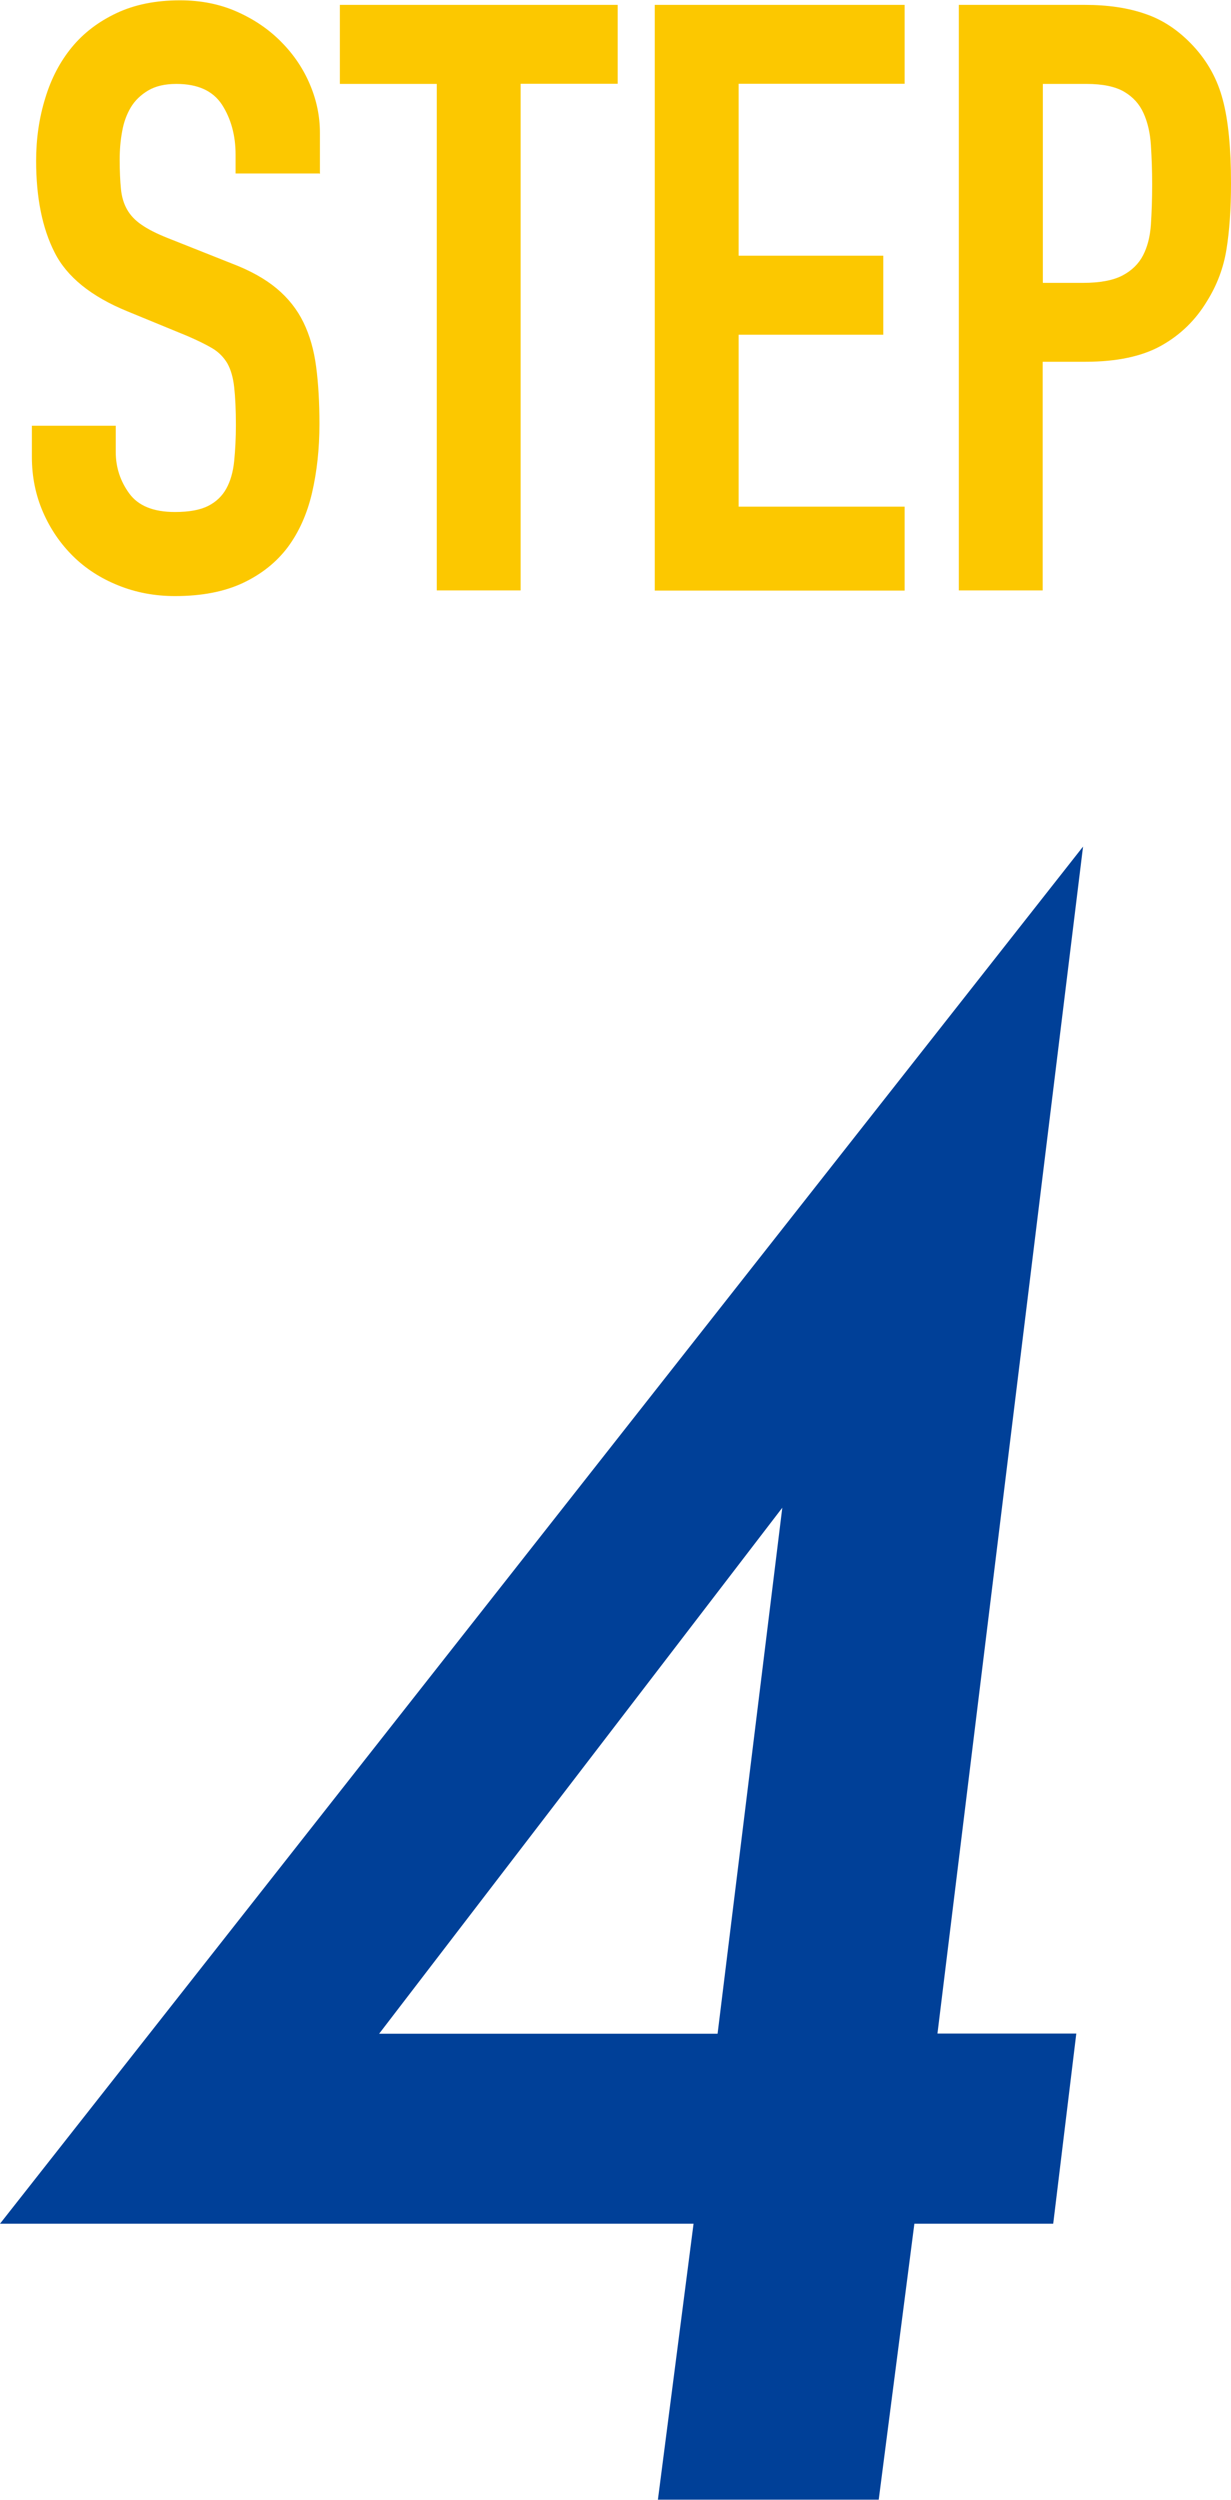
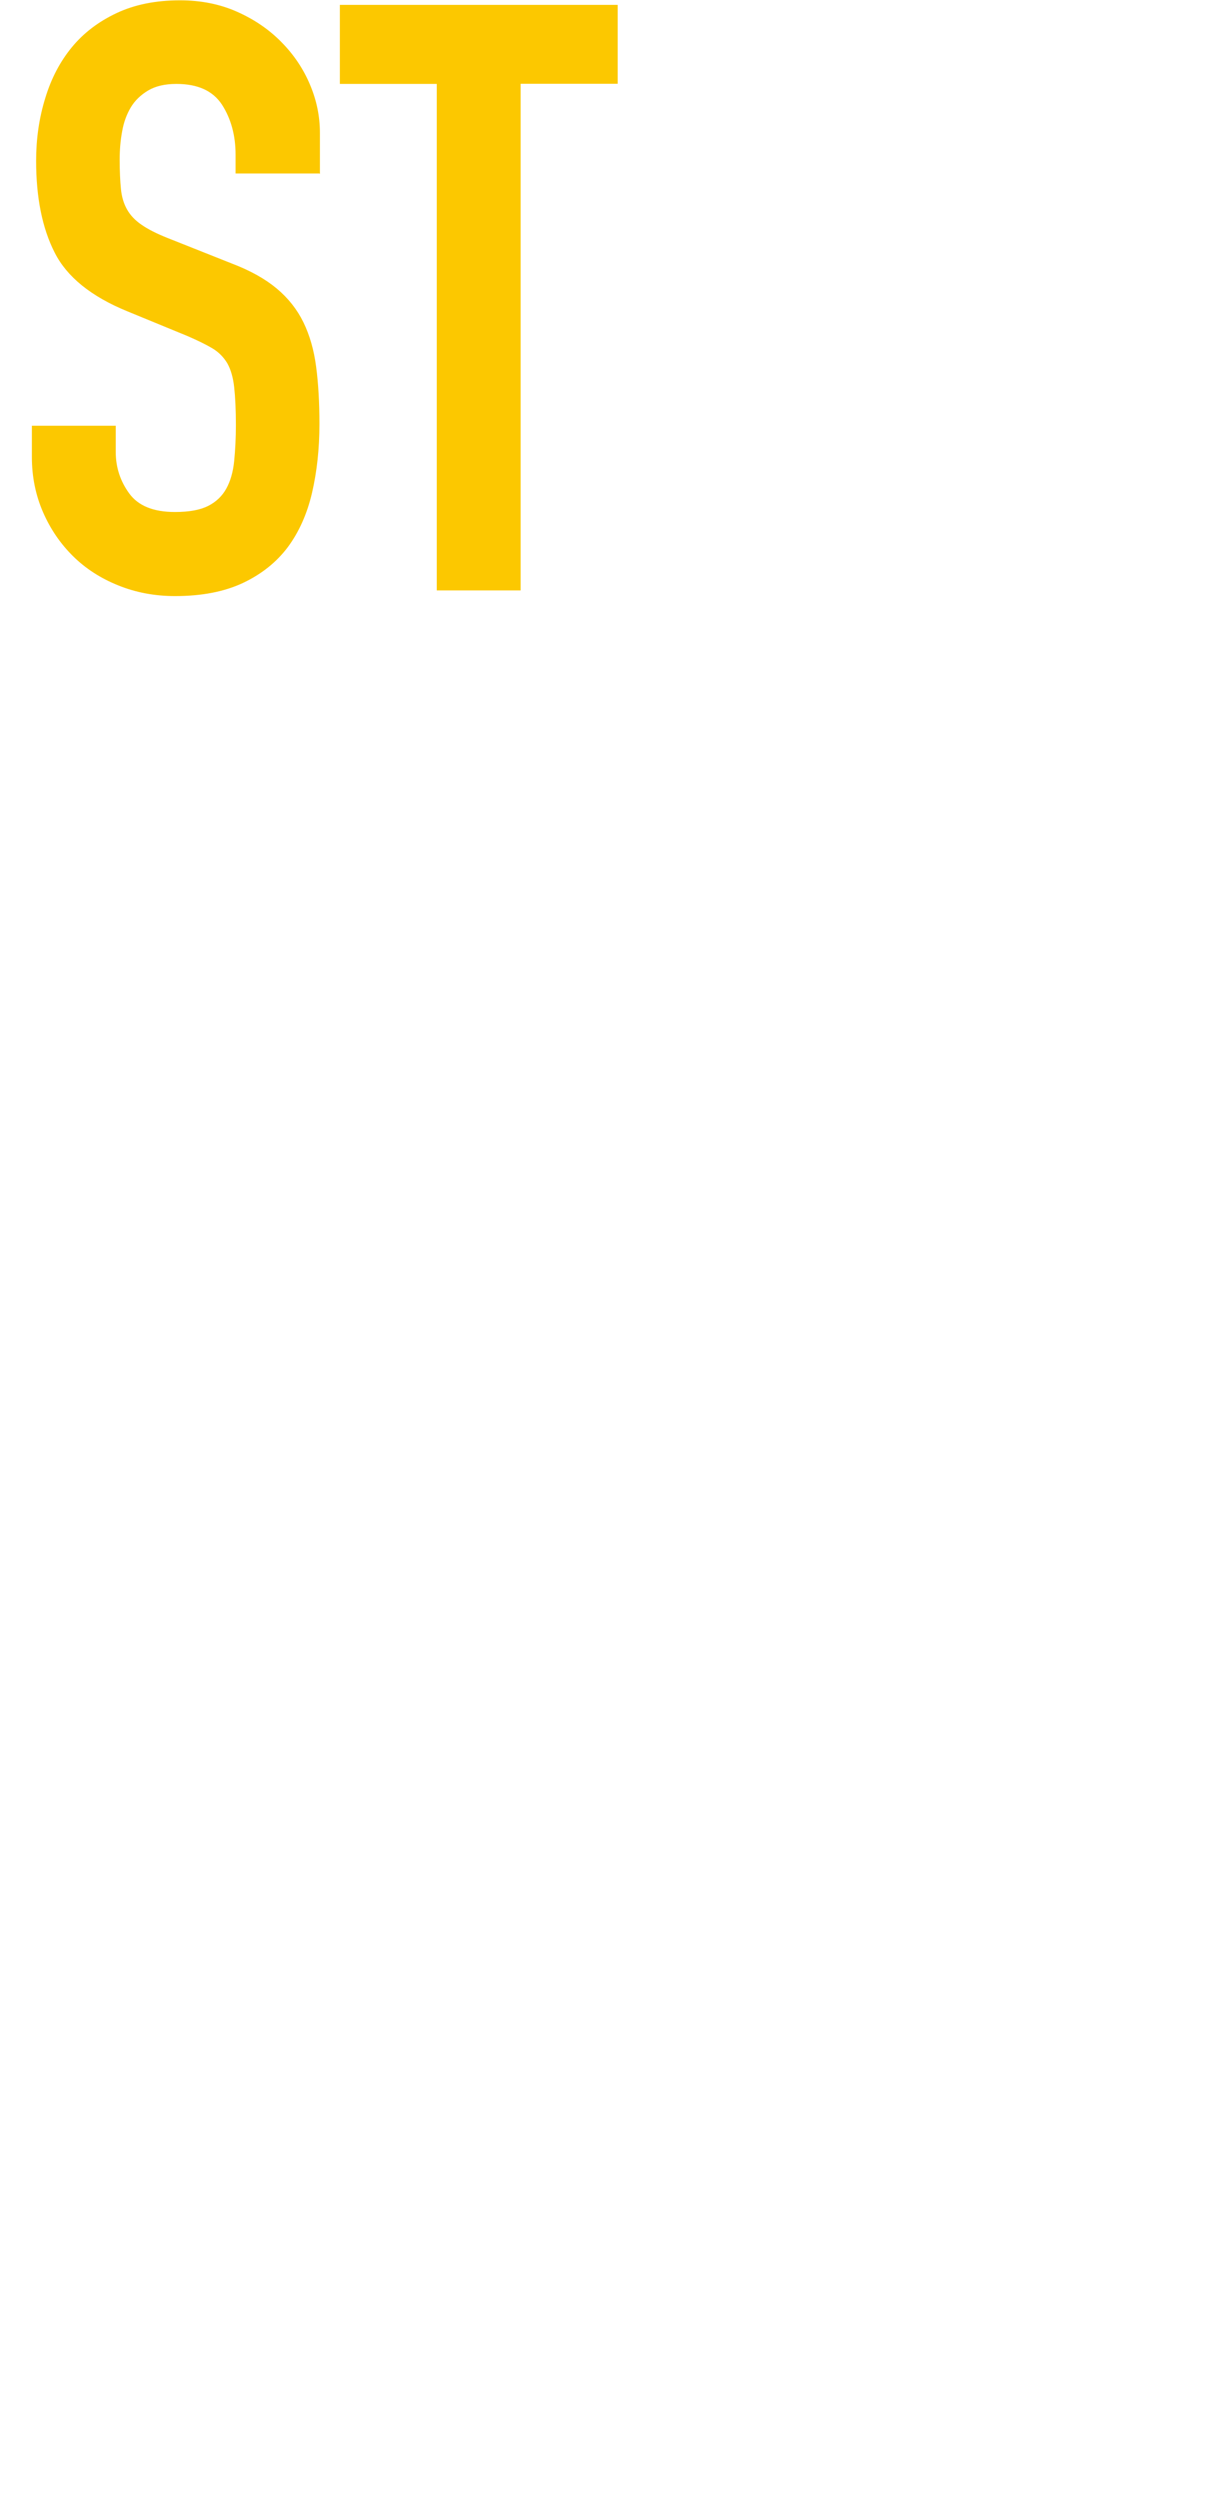
<svg xmlns="http://www.w3.org/2000/svg" id="_レイヤー_2" data-name="レイヤー 2" viewBox="0 0 78.38 159.07">
  <defs>
    <style>
      .cls-1 {
        fill: #fcc800;
      }

      .cls-2 {
        fill: #004098;
      }
    </style>
  </defs>
  <g id="_文字" data-name="文字">
    <g>
      <path class="cls-1" d="M20.34,11.04h-5.34v-1.2c0-1.22-.29-2.28-.86-3.17-.58-.89-1.54-1.33-2.91-1.33-.73,0-1.33.14-1.8.42-.47.28-.84.64-1.1,1.07-.26.44-.45.94-.55,1.52-.11.58-.16,1.18-.16,1.81,0,.73.03,1.35.08,1.86.05.51.18.94.39,1.31.21.37.51.69.92.97.4.28.95.56,1.65.84l4.08,1.62c1.19.45,2.15.99,2.88,1.6.73.61,1.3,1.33,1.7,2.15.4.82.67,1.76.81,2.83.14,1.06.21,2.28.21,3.64,0,1.57-.16,3.03-.47,4.37-.31,1.34-.83,2.5-1.54,3.46-.72.96-1.67,1.72-2.85,2.28-1.19.56-2.63.84-4.34.84-1.29,0-2.5-.23-3.61-.68-1.12-.45-2.08-1.07-2.88-1.86-.8-.79-1.44-1.72-1.91-2.8-.47-1.08-.71-2.25-.71-3.51v-1.99h5.34v1.67c0,.98.29,1.86.86,2.64.58.79,1.54,1.18,2.91,1.18.91,0,1.61-.13,2.12-.39.51-.26.89-.63,1.15-1.1.26-.47.43-1.05.5-1.75.07-.7.11-1.47.11-2.3,0-.98-.04-1.78-.11-2.41-.07-.63-.22-1.13-.44-1.52-.23-.38-.54-.7-.94-.94-.4-.24-.93-.5-1.6-.79l-3.82-1.57c-2.3-.94-3.85-2.19-4.63-3.74-.79-1.55-1.18-3.5-1.18-5.84,0-1.39.19-2.72.58-3.98.38-1.26.95-2.34,1.7-3.25.75-.91,1.7-1.63,2.85-2.17,1.15-.54,2.49-.81,4.03-.81,1.33,0,2.54.24,3.64.73,1.1.49,2.04,1.13,2.83,1.94.79.8,1.39,1.7,1.81,2.7.42.99.63,2.01.63,3.06v2.62Z" />
      <path class="cls-1" d="M27.82,5.34h-6.18V.31h17.69v5.02h-6.18v32.24h-5.34V5.34Z" />
-       <path class="cls-1" d="M41.69.31h15.91v5.02h-10.57v10.94h9.21v5.03h-9.21v10.94h10.57v5.34h-15.91V.31Z" />
-       <path class="cls-1" d="M61.06.31h8.01c1.47,0,2.76.19,3.87.58,1.12.38,2.13,1.06,3.04,2.04.91.98,1.54,2.12,1.88,3.43.35,1.31.52,3.08.52,5.31,0,1.64-.1,3.04-.29,4.21-.19,1.17-.6,2.26-1.23,3.27-.73,1.22-1.71,2.17-2.93,2.85-1.22.68-2.83,1.02-4.82,1.02h-2.72v14.55h-5.34V.31ZM66.4,18h2.56c1.08,0,1.92-.16,2.51-.47.59-.31,1.03-.74,1.31-1.28.28-.54.45-1.2.5-1.96.05-.77.08-1.62.08-2.56,0-.87-.03-1.7-.08-2.49-.05-.79-.21-1.47-.47-2.04-.26-.58-.67-1.03-1.23-1.36-.56-.33-1.36-.5-2.41-.5h-2.77v12.67Z" />
    </g>
-     <path class="cls-2" d="M58.22,141.5l-2.27,17.56h-14.06l2.27-17.56H0L68.96,53.87l-9.27,75.53h8.84l-1.47,12.1h-8.84ZM45.69,129.41l4.12-33.47-25.67,33.47h21.55Z" />
  </g>
</svg>